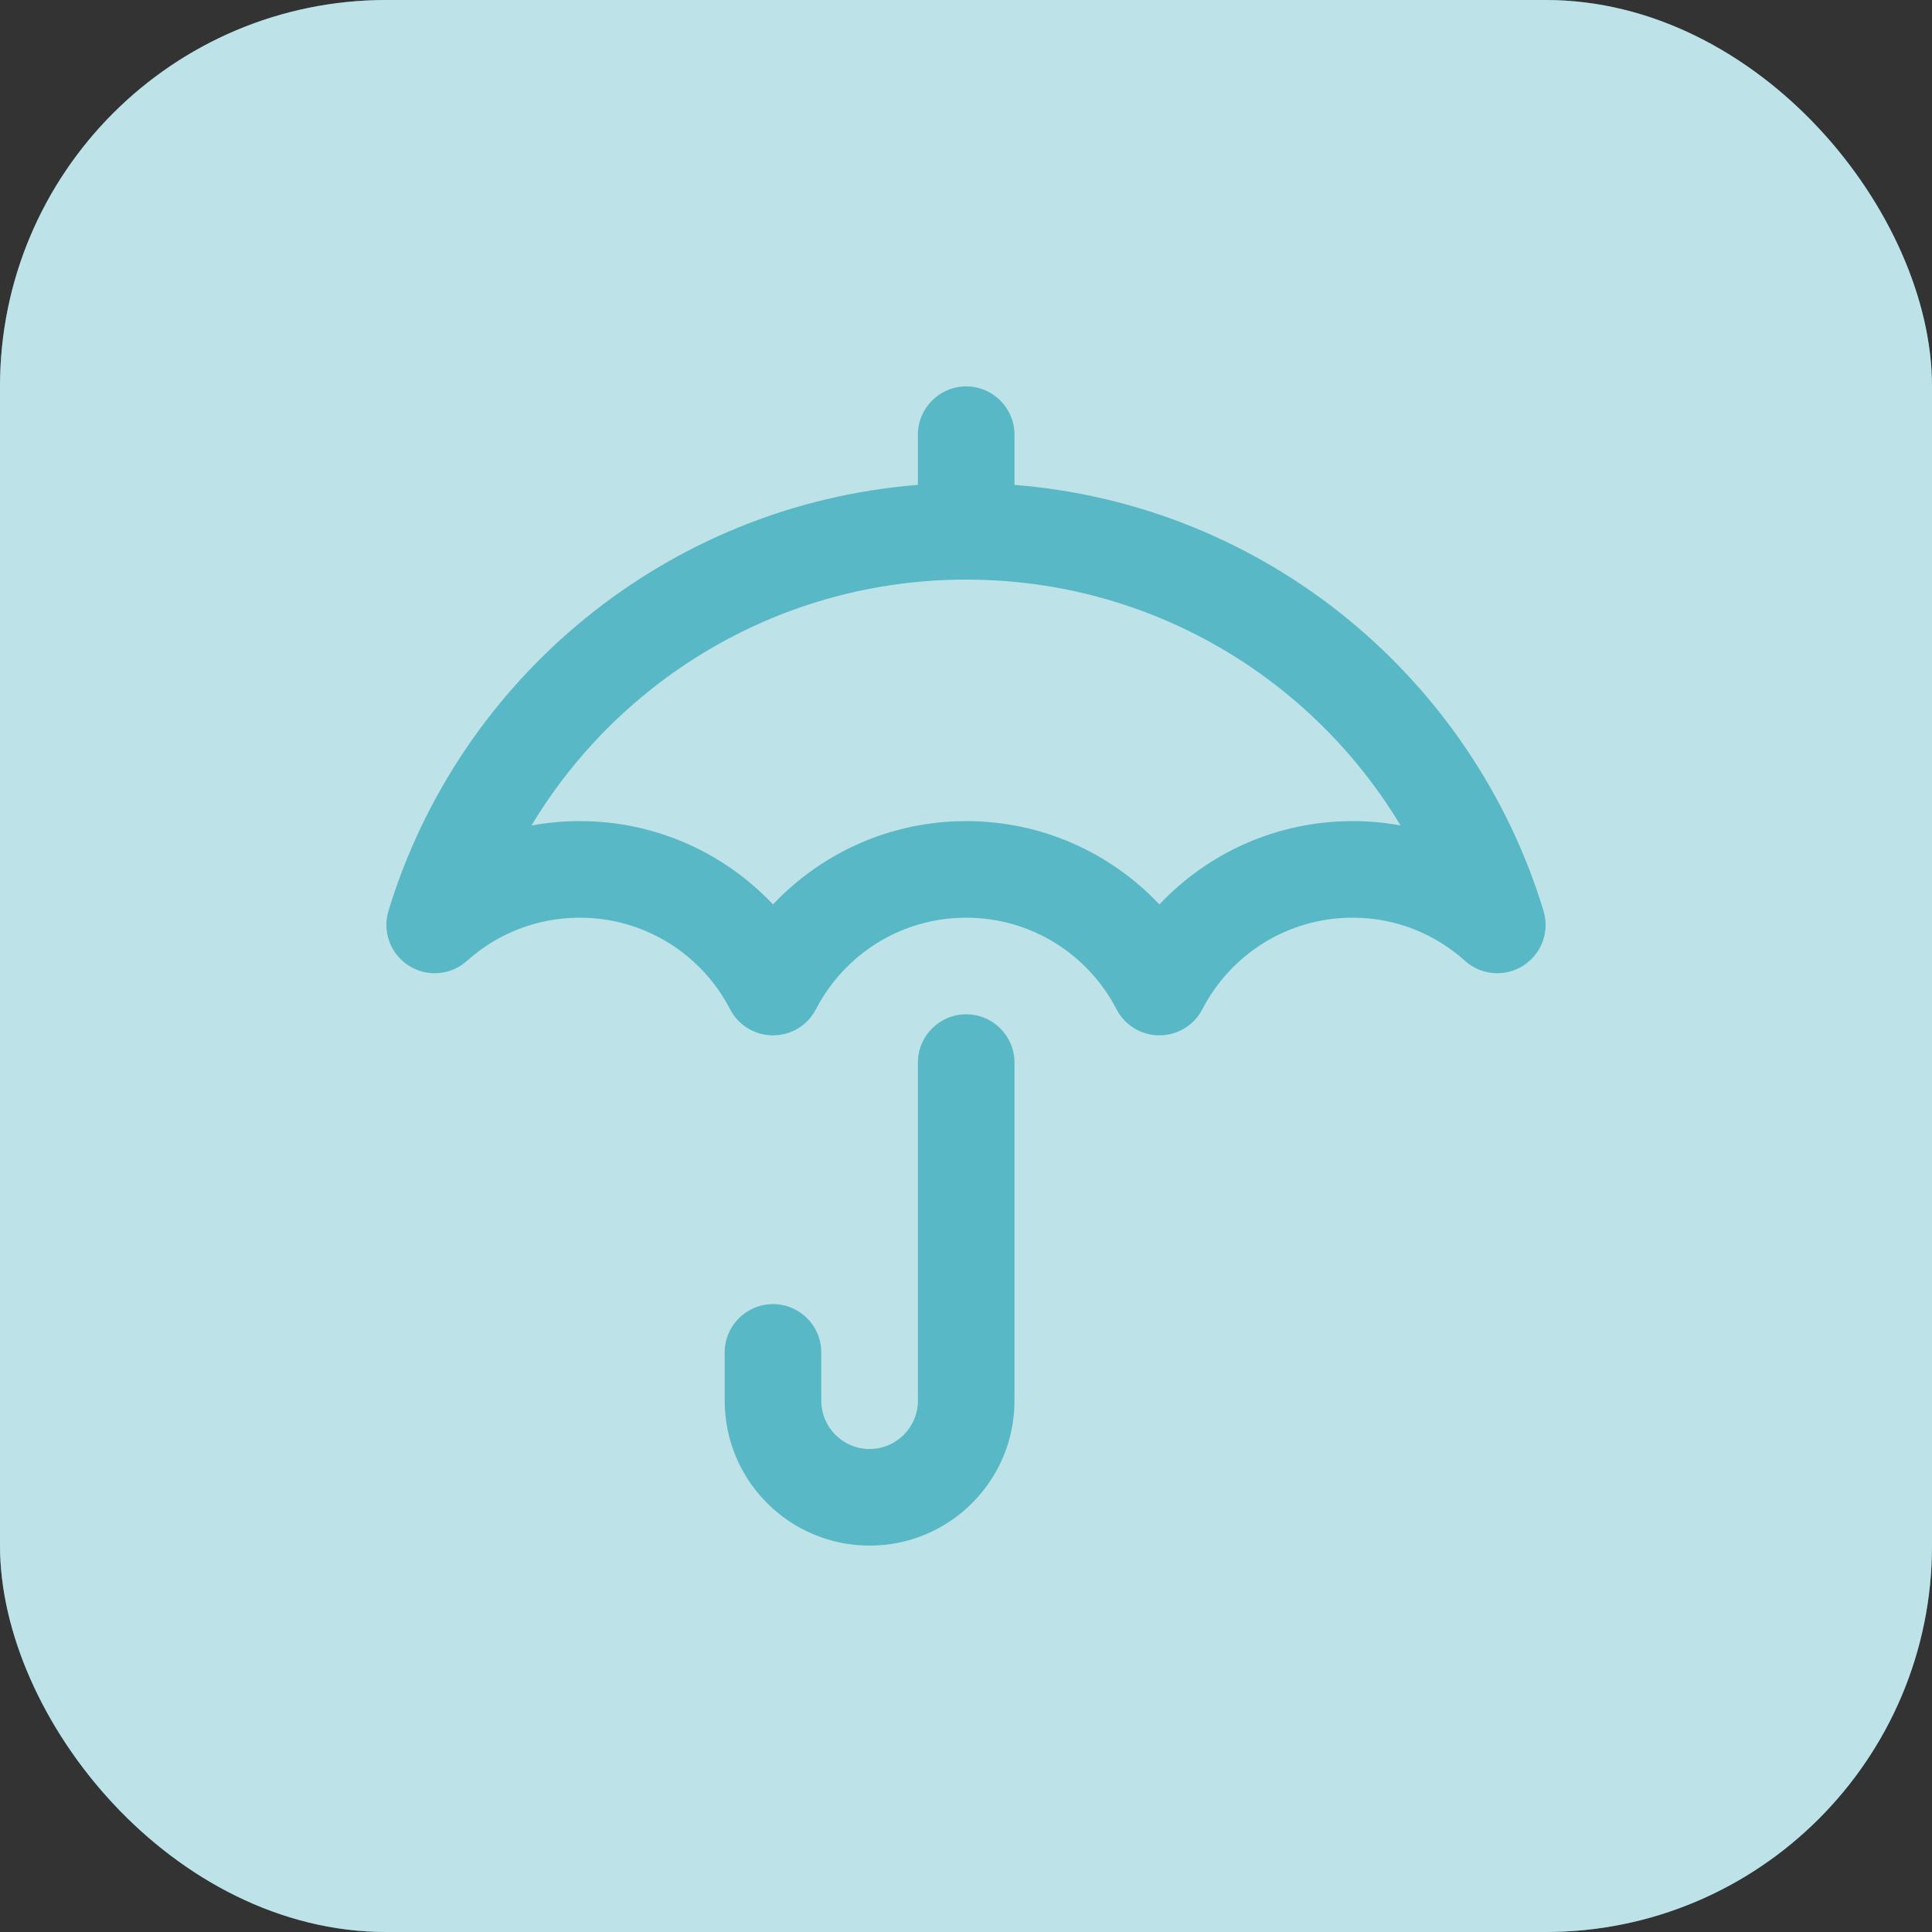
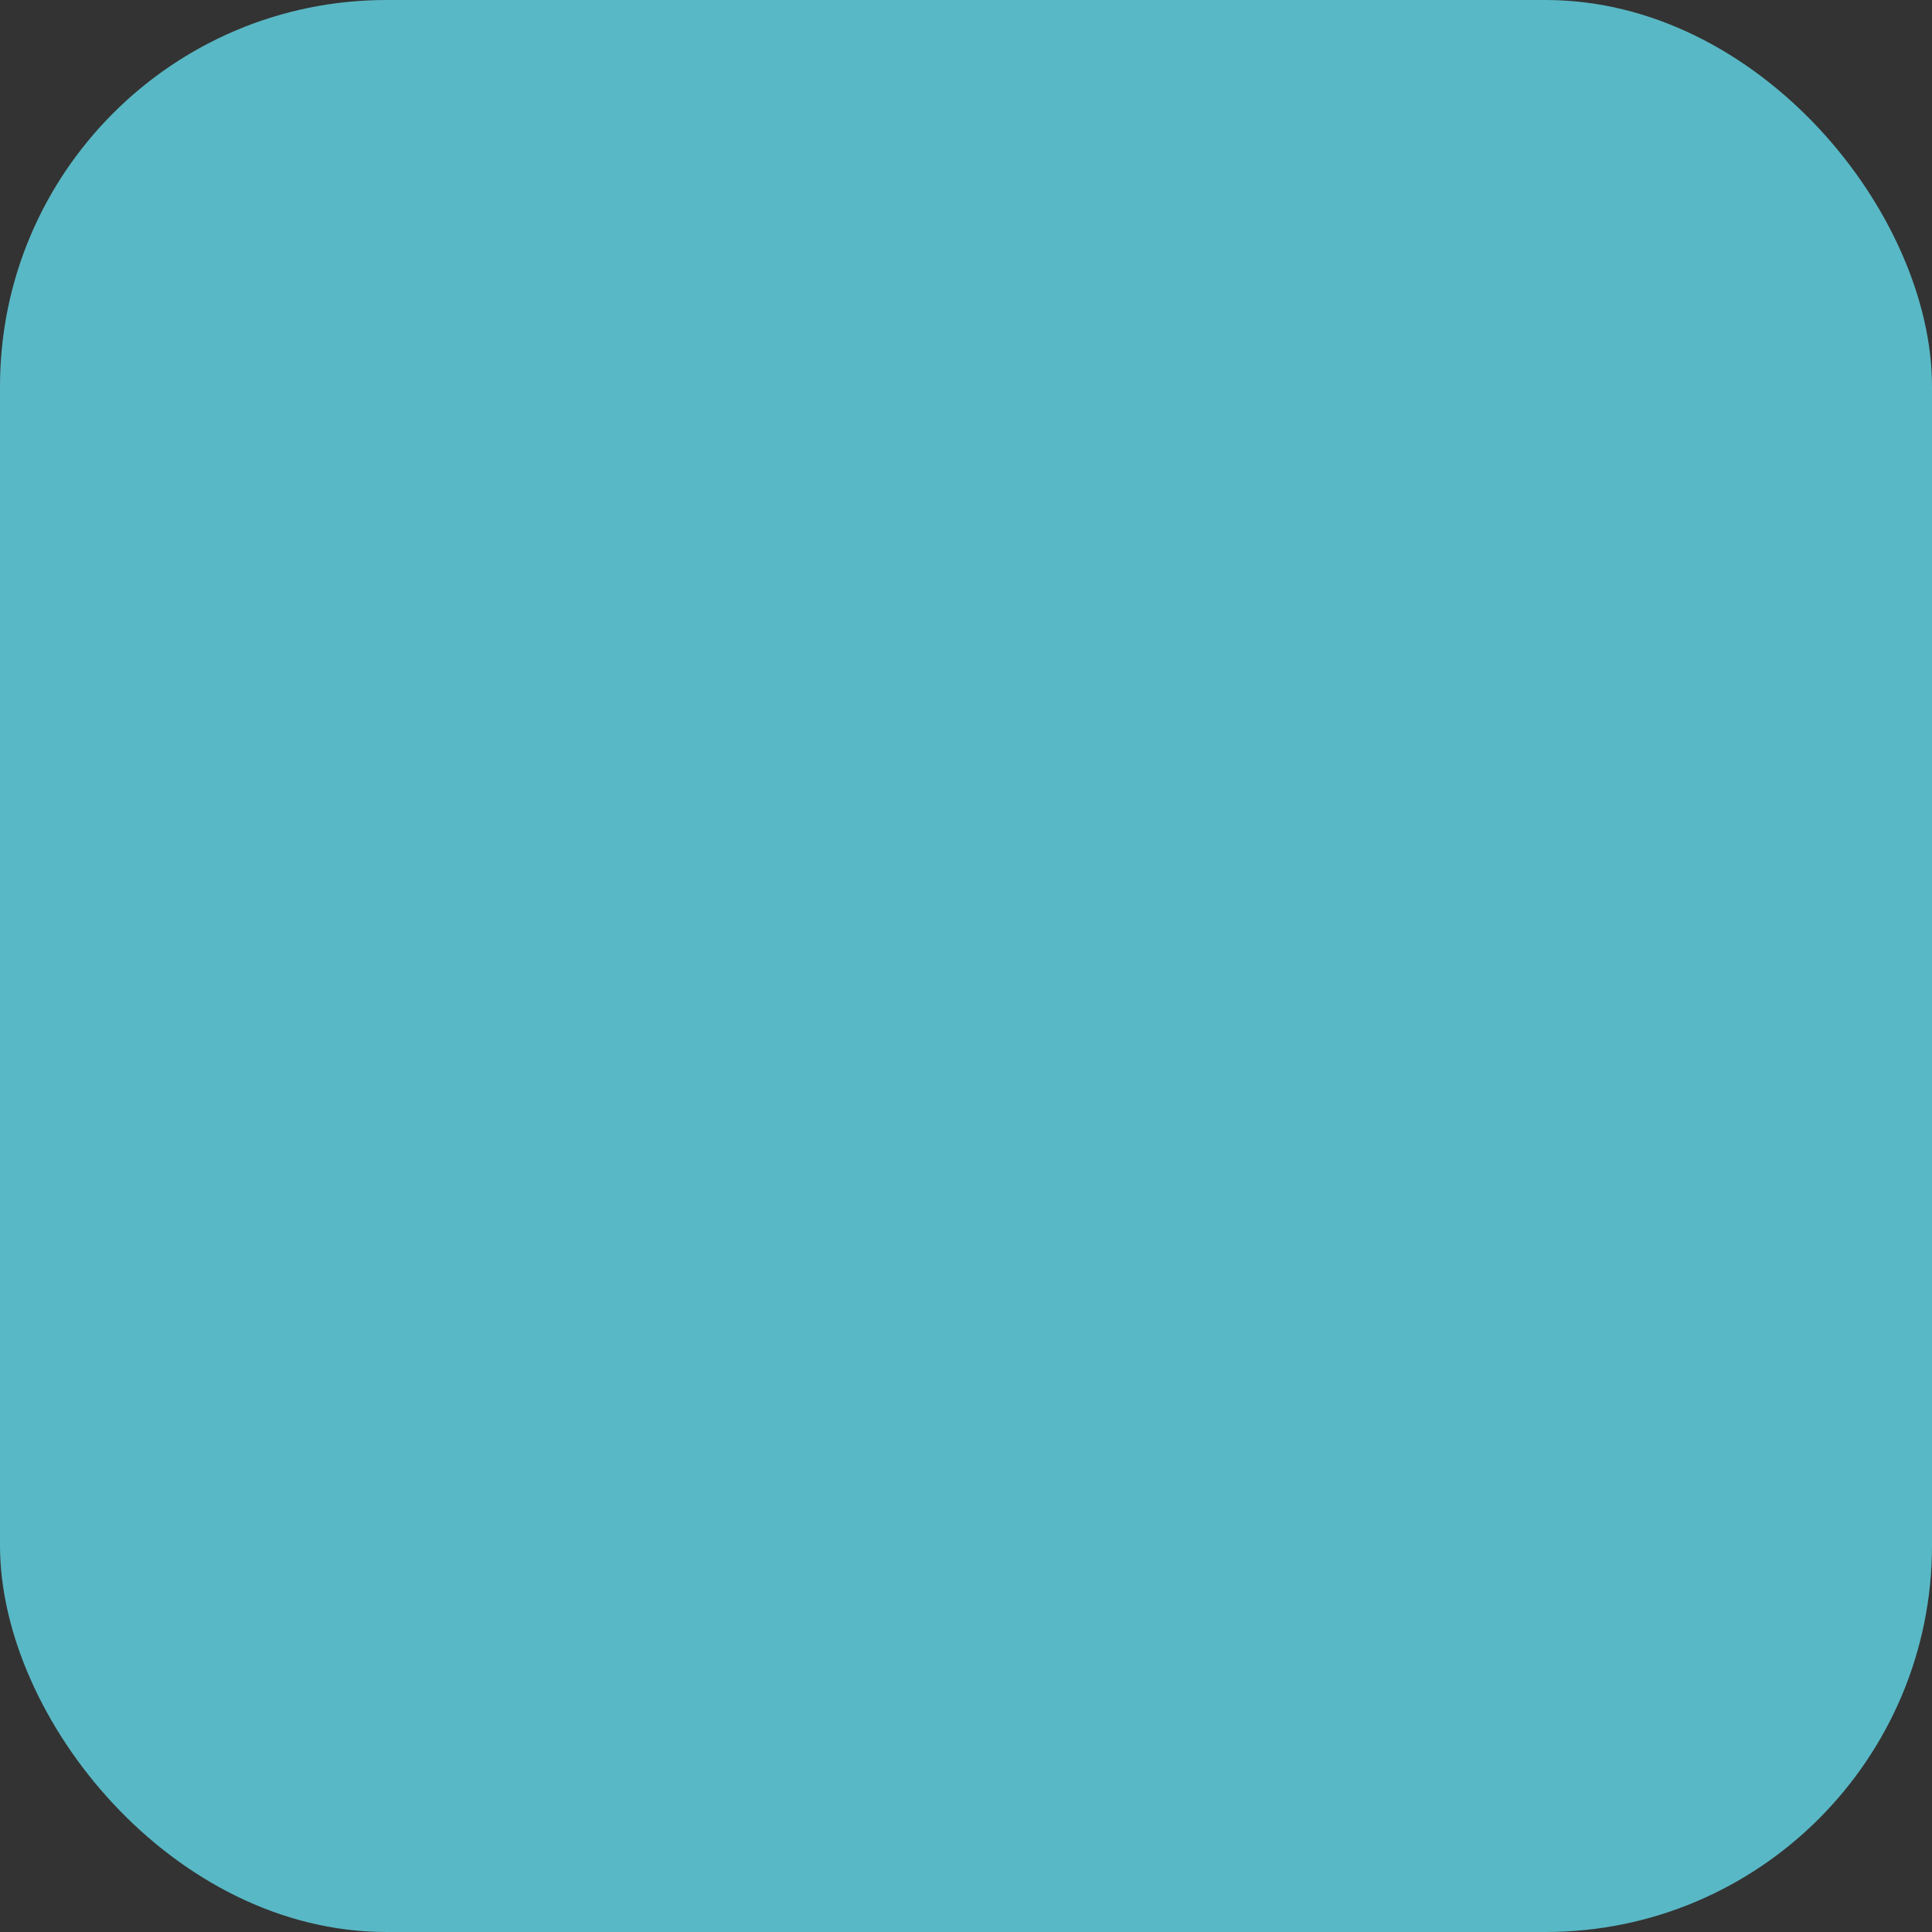
<svg xmlns="http://www.w3.org/2000/svg" width="40" height="40" viewBox="0 0 40 40" fill="none">
  <rect x="0" y="0" width="40" height="40" fill="#333333" stroke="none" />
  <rect width="40" height="40" rx="8" fill="#59B8C5" />
-   <rect width="40" height="40" rx="8" fill="white" fill-opacity="0.6" />
-   <path fill-rule="evenodd" clip-rule="evenodd" d="M20.004 8C20.557 8 21.004 8.448 21.004 9V10.039C26.2 10.451 30.491 14.039 31.957 18.859C32.087 19.288 31.916 19.752 31.537 19.993C31.159 20.234 30.666 20.194 30.332 19.894C29.71 19.336 28.901 19 28.004 19C26.651 19 25.476 19.767 24.893 20.896C24.721 21.228 24.378 21.436 24.004 21.436C23.63 21.436 23.288 21.228 23.116 20.896C22.533 19.767 21.357 19 20.004 19C18.651 19 17.476 19.767 16.893 20.896C16.721 21.228 16.378 21.436 16.004 21.436C15.63 21.436 15.288 21.228 15.116 20.896C14.533 19.767 13.357 19 12.004 19C11.106 19 10.288 19.337 9.668 19.894C9.334 20.194 8.841 20.234 8.463 19.993C8.084 19.752 7.913 19.288 8.043 18.859C9.509 14.038 13.809 10.451 19.004 10.039V9C19.004 8.448 19.452 8 20.004 8ZM11.003 17.091C11.328 17.031 11.662 17 12.004 17C13.581 17 15.002 17.664 16.004 18.725C17.006 17.664 18.427 17 20.004 17C21.581 17 23.002 17.664 24.004 18.725C25.006 17.664 26.427 17 28.004 17C28.344 17 28.676 17.031 28.997 17.09C27.162 14.039 23.823 12 20.004 12C16.185 12 12.84 14.04 11.003 17.091ZM20.004 21C20.557 21 21.004 21.448 21.004 22V29C21.004 30.657 19.661 32 18.004 32C16.347 32 15.004 30.657 15.004 29V28C15.004 27.448 15.452 27 16.004 27C16.556 27 17.004 27.448 17.004 28V29C17.004 29.552 17.452 30 18.004 30C18.556 30 19.004 29.552 19.004 29V22C19.004 21.448 19.452 21 20.004 21Z" fill="#59B8C5" />
+   <path fill-rule="evenodd" clip-rule="evenodd" d="M20.004 8C20.557 8 21.004 8.448 21.004 9V10.039C26.2 10.451 30.491 14.039 31.957 18.859C32.087 19.288 31.916 19.752 31.537 19.993C31.159 20.234 30.666 20.194 30.332 19.894C29.71 19.336 28.901 19 28.004 19C26.651 19 25.476 19.767 24.893 20.896C24.721 21.228 24.378 21.436 24.004 21.436C23.63 21.436 23.288 21.228 23.116 20.896C22.533 19.767 21.357 19 20.004 19C18.651 19 17.476 19.767 16.893 20.896C16.721 21.228 16.378 21.436 16.004 21.436C15.63 21.436 15.288 21.228 15.116 20.896C14.533 19.767 13.357 19 12.004 19C11.106 19 10.288 19.337 9.668 19.894C9.334 20.194 8.841 20.234 8.463 19.993C8.084 19.752 7.913 19.288 8.043 18.859C9.509 14.038 13.809 10.451 19.004 10.039V9C19.004 8.448 19.452 8 20.004 8ZM11.003 17.091C11.328 17.031 11.662 17 12.004 17C13.581 17 15.002 17.664 16.004 18.725C17.006 17.664 18.427 17 20.004 17C21.581 17 23.002 17.664 24.004 18.725C25.006 17.664 26.427 17 28.004 17C28.344 17 28.676 17.031 28.997 17.09C27.162 14.039 23.823 12 20.004 12C16.185 12 12.84 14.04 11.003 17.091ZM20.004 21V29C21.004 30.657 19.661 32 18.004 32C16.347 32 15.004 30.657 15.004 29V28C15.004 27.448 15.452 27 16.004 27C16.556 27 17.004 27.448 17.004 28V29C17.004 29.552 17.452 30 18.004 30C18.556 30 19.004 29.552 19.004 29V22C19.004 21.448 19.452 21 20.004 21Z" fill="#59B8C5" />
</svg>